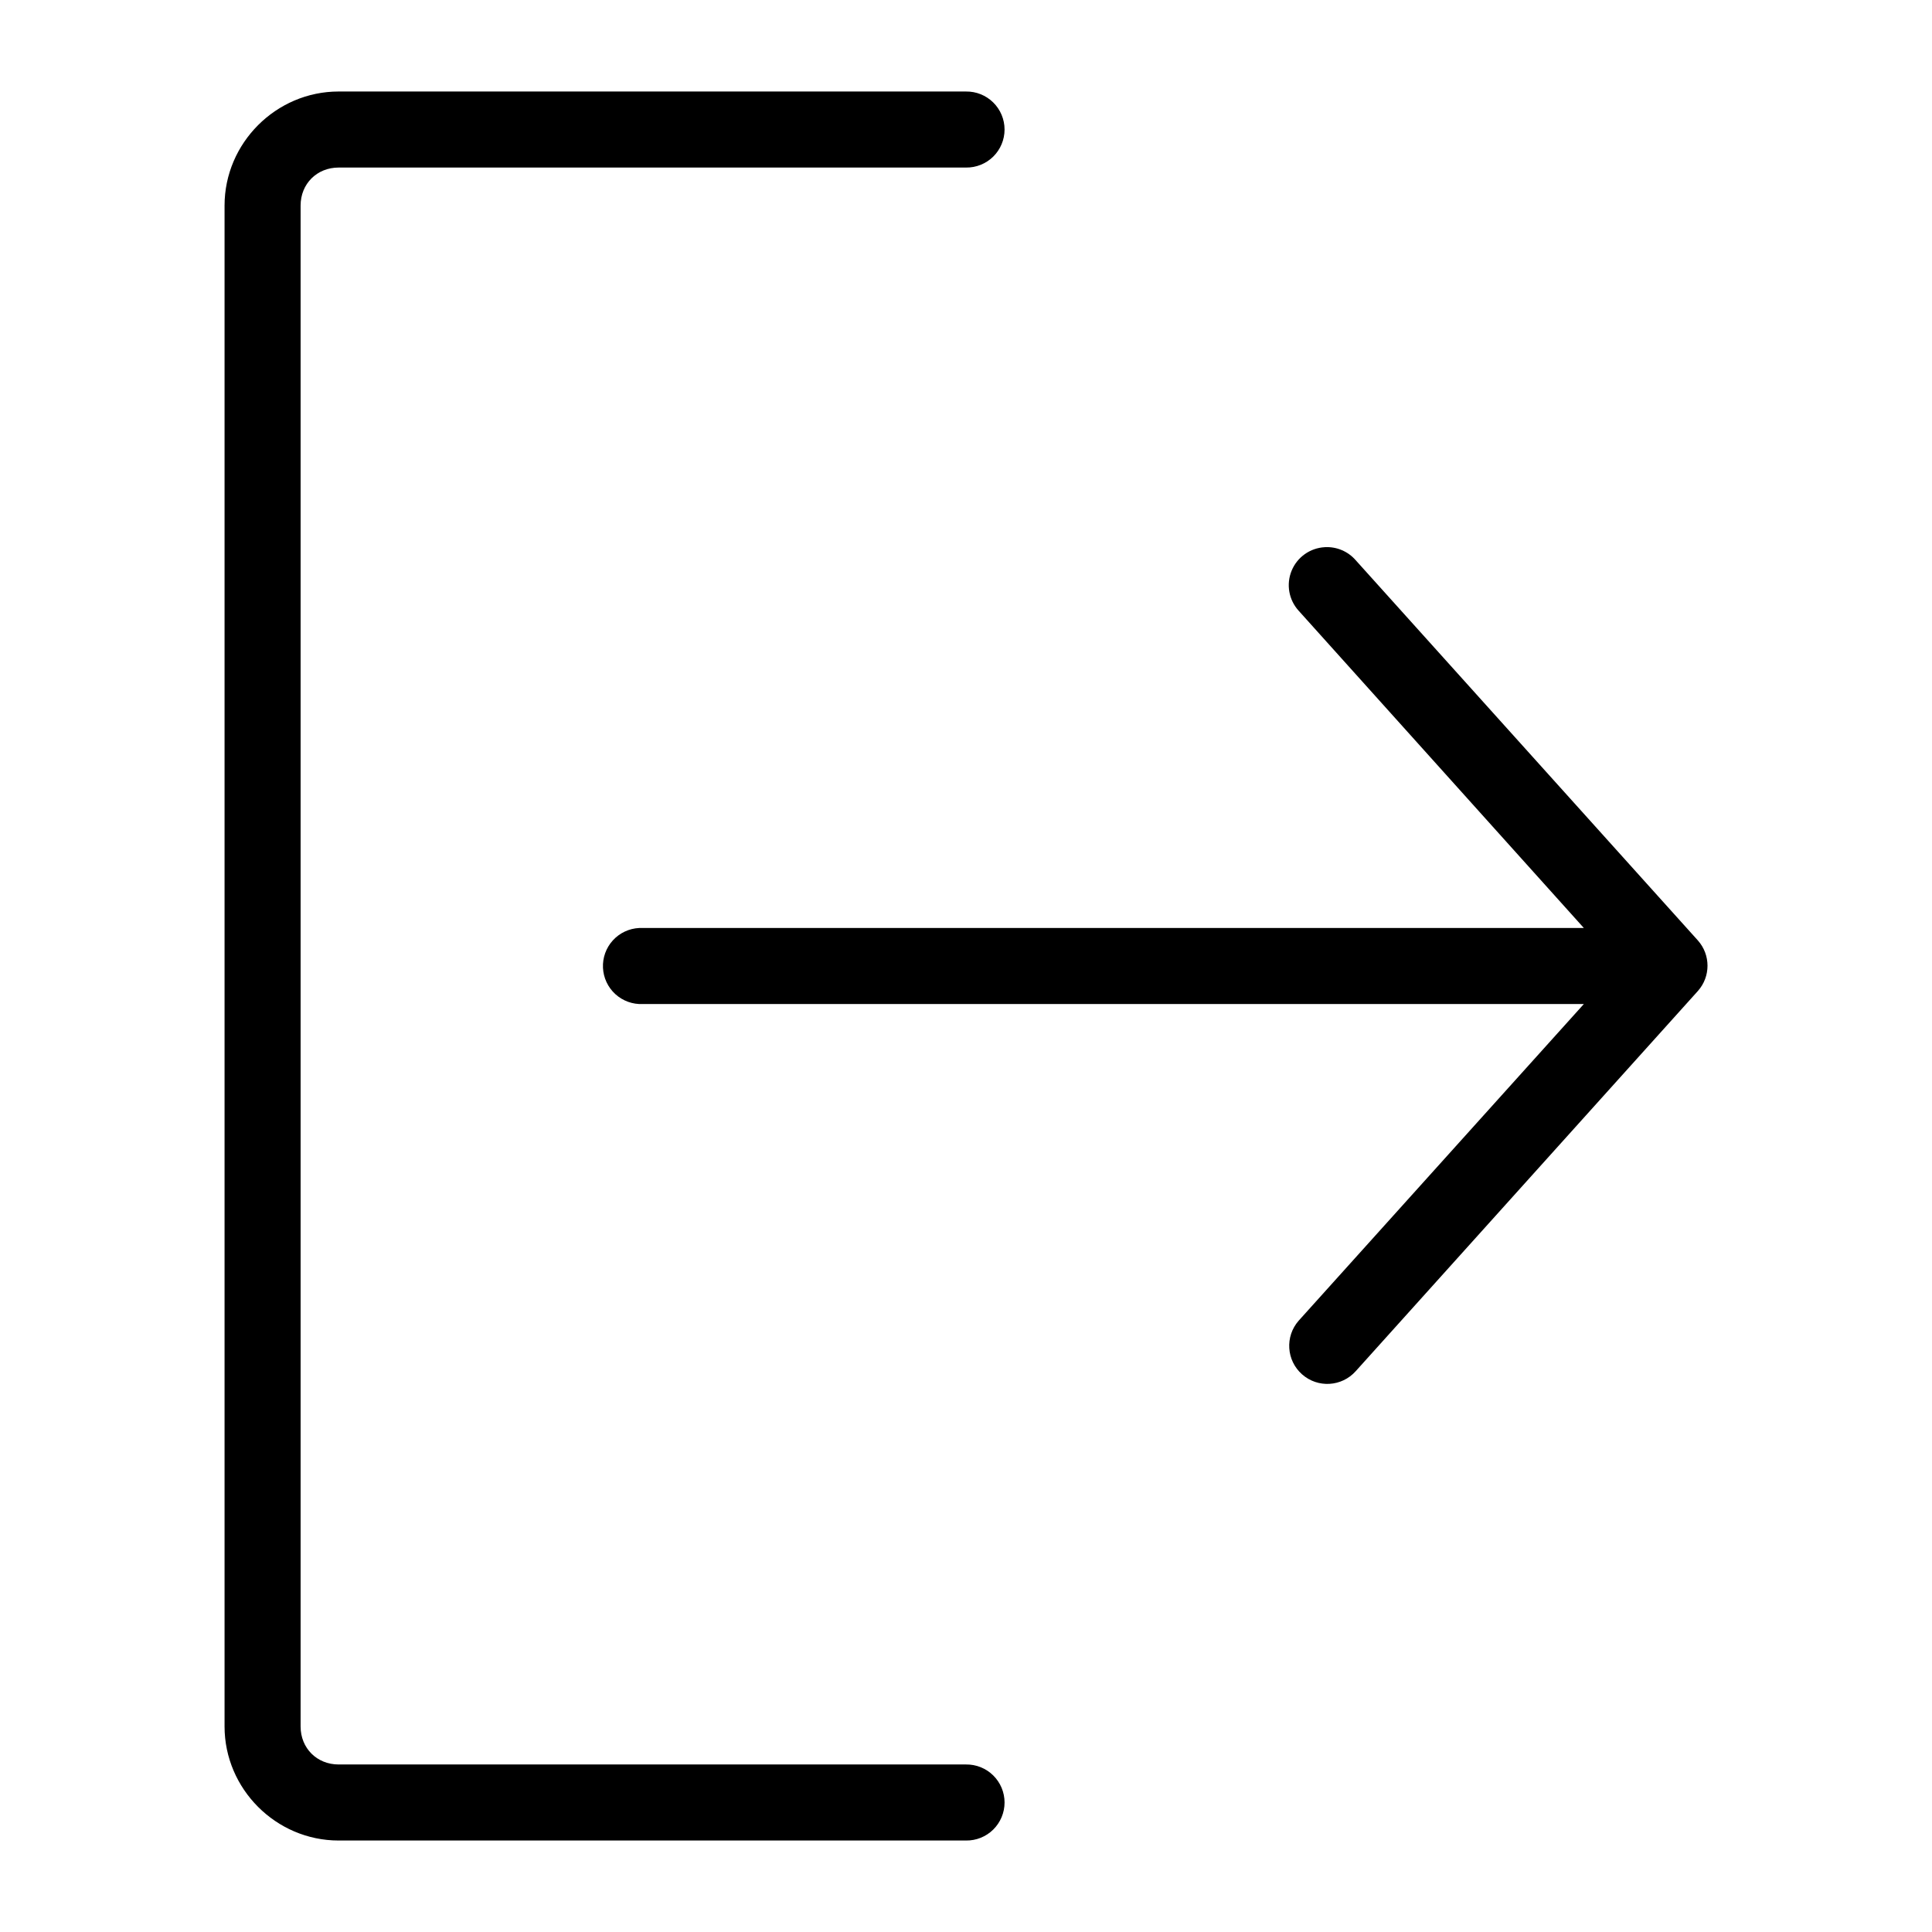
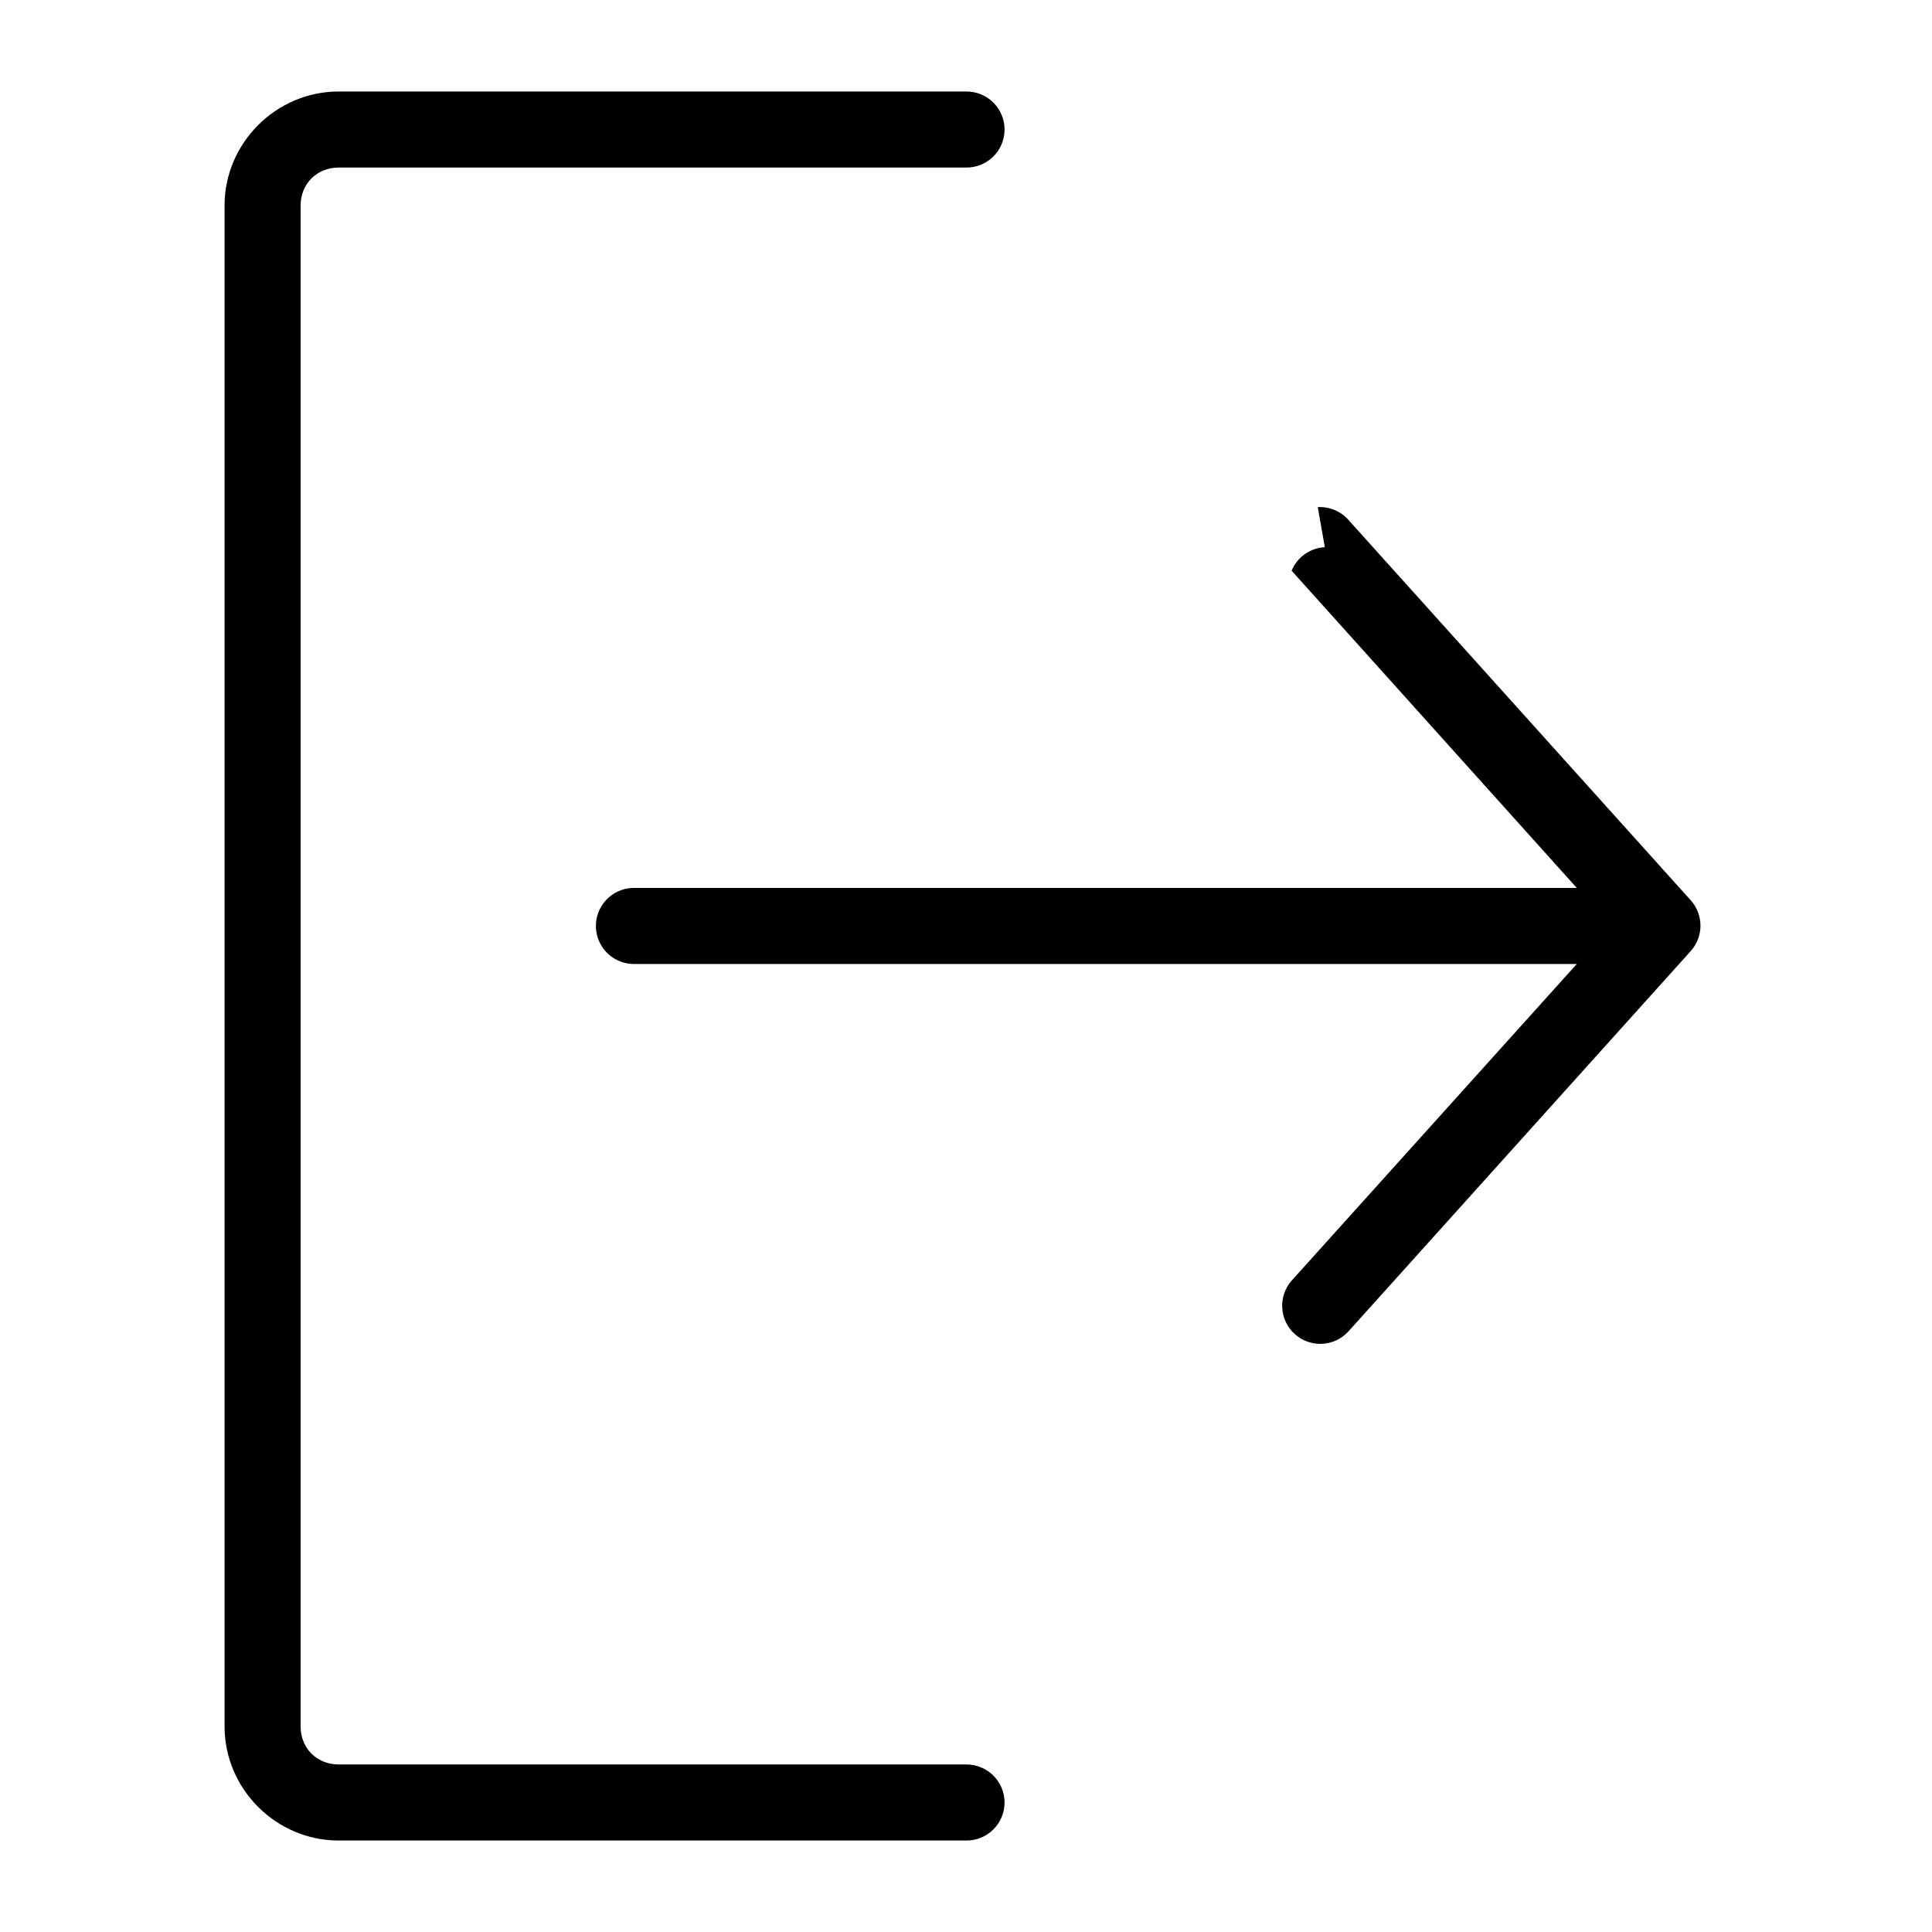
<svg xmlns="http://www.w3.org/2000/svg" fill="#000000" width="800px" height="800px" version="1.1" viewBox="144 144 512 512">
-   <path d="m233.74 168.25c-16.574 0-30.23 13.656-30.23 30.23v403.05c0 16.57 13.656 30.227 30.23 30.227h166.26c2.695 0.039 5.297-1.004 7.215-2.898 1.922-1.895 3.004-4.481 3.004-7.176 0-2.699-1.082-5.281-3.004-7.176-1.918-1.895-4.519-2.941-7.215-2.902h-166.26c-5.758 0-10.078-4.32-10.078-10.074v-403.05c0-5.758 4.32-10.078 10.078-10.078h166.26c2.695 0.039 5.297-1.008 7.215-2.898 1.922-1.895 3.004-4.481 3.004-7.176 0-2.699-1.082-5.285-3.004-7.176-1.918-1.895-4.519-2.941-7.215-2.902zm261.35 120.76c-3.891 0.203-7.316 2.629-8.797 6.231s-0.754 7.734 1.867 10.613l75.574 84.074h-249.39c-0.316-0.016-0.629-0.016-0.945 0-2.672 0.125-5.188 1.309-6.988 3.285-1.801 1.977-2.742 4.59-2.617 7.266 0.125 2.672 1.309 5.184 3.285 6.984 1.98 1.801 4.594 2.742 7.266 2.617h249.39l-75.574 83.918c-3.668 4.176-3.266 10.531 0.895 14.215 4.16 3.688 10.52 3.312 14.223-0.836l90.684-100.76c3.391-3.816 3.391-9.562 0-13.379l-90.684-100.77c-2.047-2.359-5.07-3.637-8.188-3.461z" />
+   <path d="m233.74 168.25c-16.574 0-30.23 13.656-30.23 30.23v403.05c0 16.57 13.656 30.227 30.23 30.227h166.26c2.695 0.039 5.297-1.004 7.215-2.898 1.922-1.895 3.004-4.481 3.004-7.176 0-2.699-1.082-5.281-3.004-7.176-1.918-1.895-4.519-2.941-7.215-2.902h-166.26c-5.758 0-10.078-4.32-10.078-10.074v-403.05c0-5.758 4.32-10.078 10.078-10.078h166.26c2.695 0.039 5.297-1.008 7.215-2.898 1.922-1.895 3.004-4.481 3.004-7.176 0-2.699-1.082-5.285-3.004-7.176-1.918-1.895-4.519-2.941-7.215-2.902zm261.35 120.76c-3.891 0.203-7.316 2.629-8.797 6.231l75.574 84.074h-249.39c-0.316-0.016-0.629-0.016-0.945 0-2.672 0.125-5.188 1.309-6.988 3.285-1.801 1.977-2.742 4.59-2.617 7.266 0.125 2.672 1.309 5.184 3.285 6.984 1.98 1.801 4.594 2.742 7.266 2.617h249.39l-75.574 83.918c-3.668 4.176-3.266 10.531 0.895 14.215 4.16 3.688 10.52 3.312 14.223-0.836l90.684-100.76c3.391-3.816 3.391-9.562 0-13.379l-90.684-100.77c-2.047-2.359-5.07-3.637-8.188-3.461z" />
</svg>